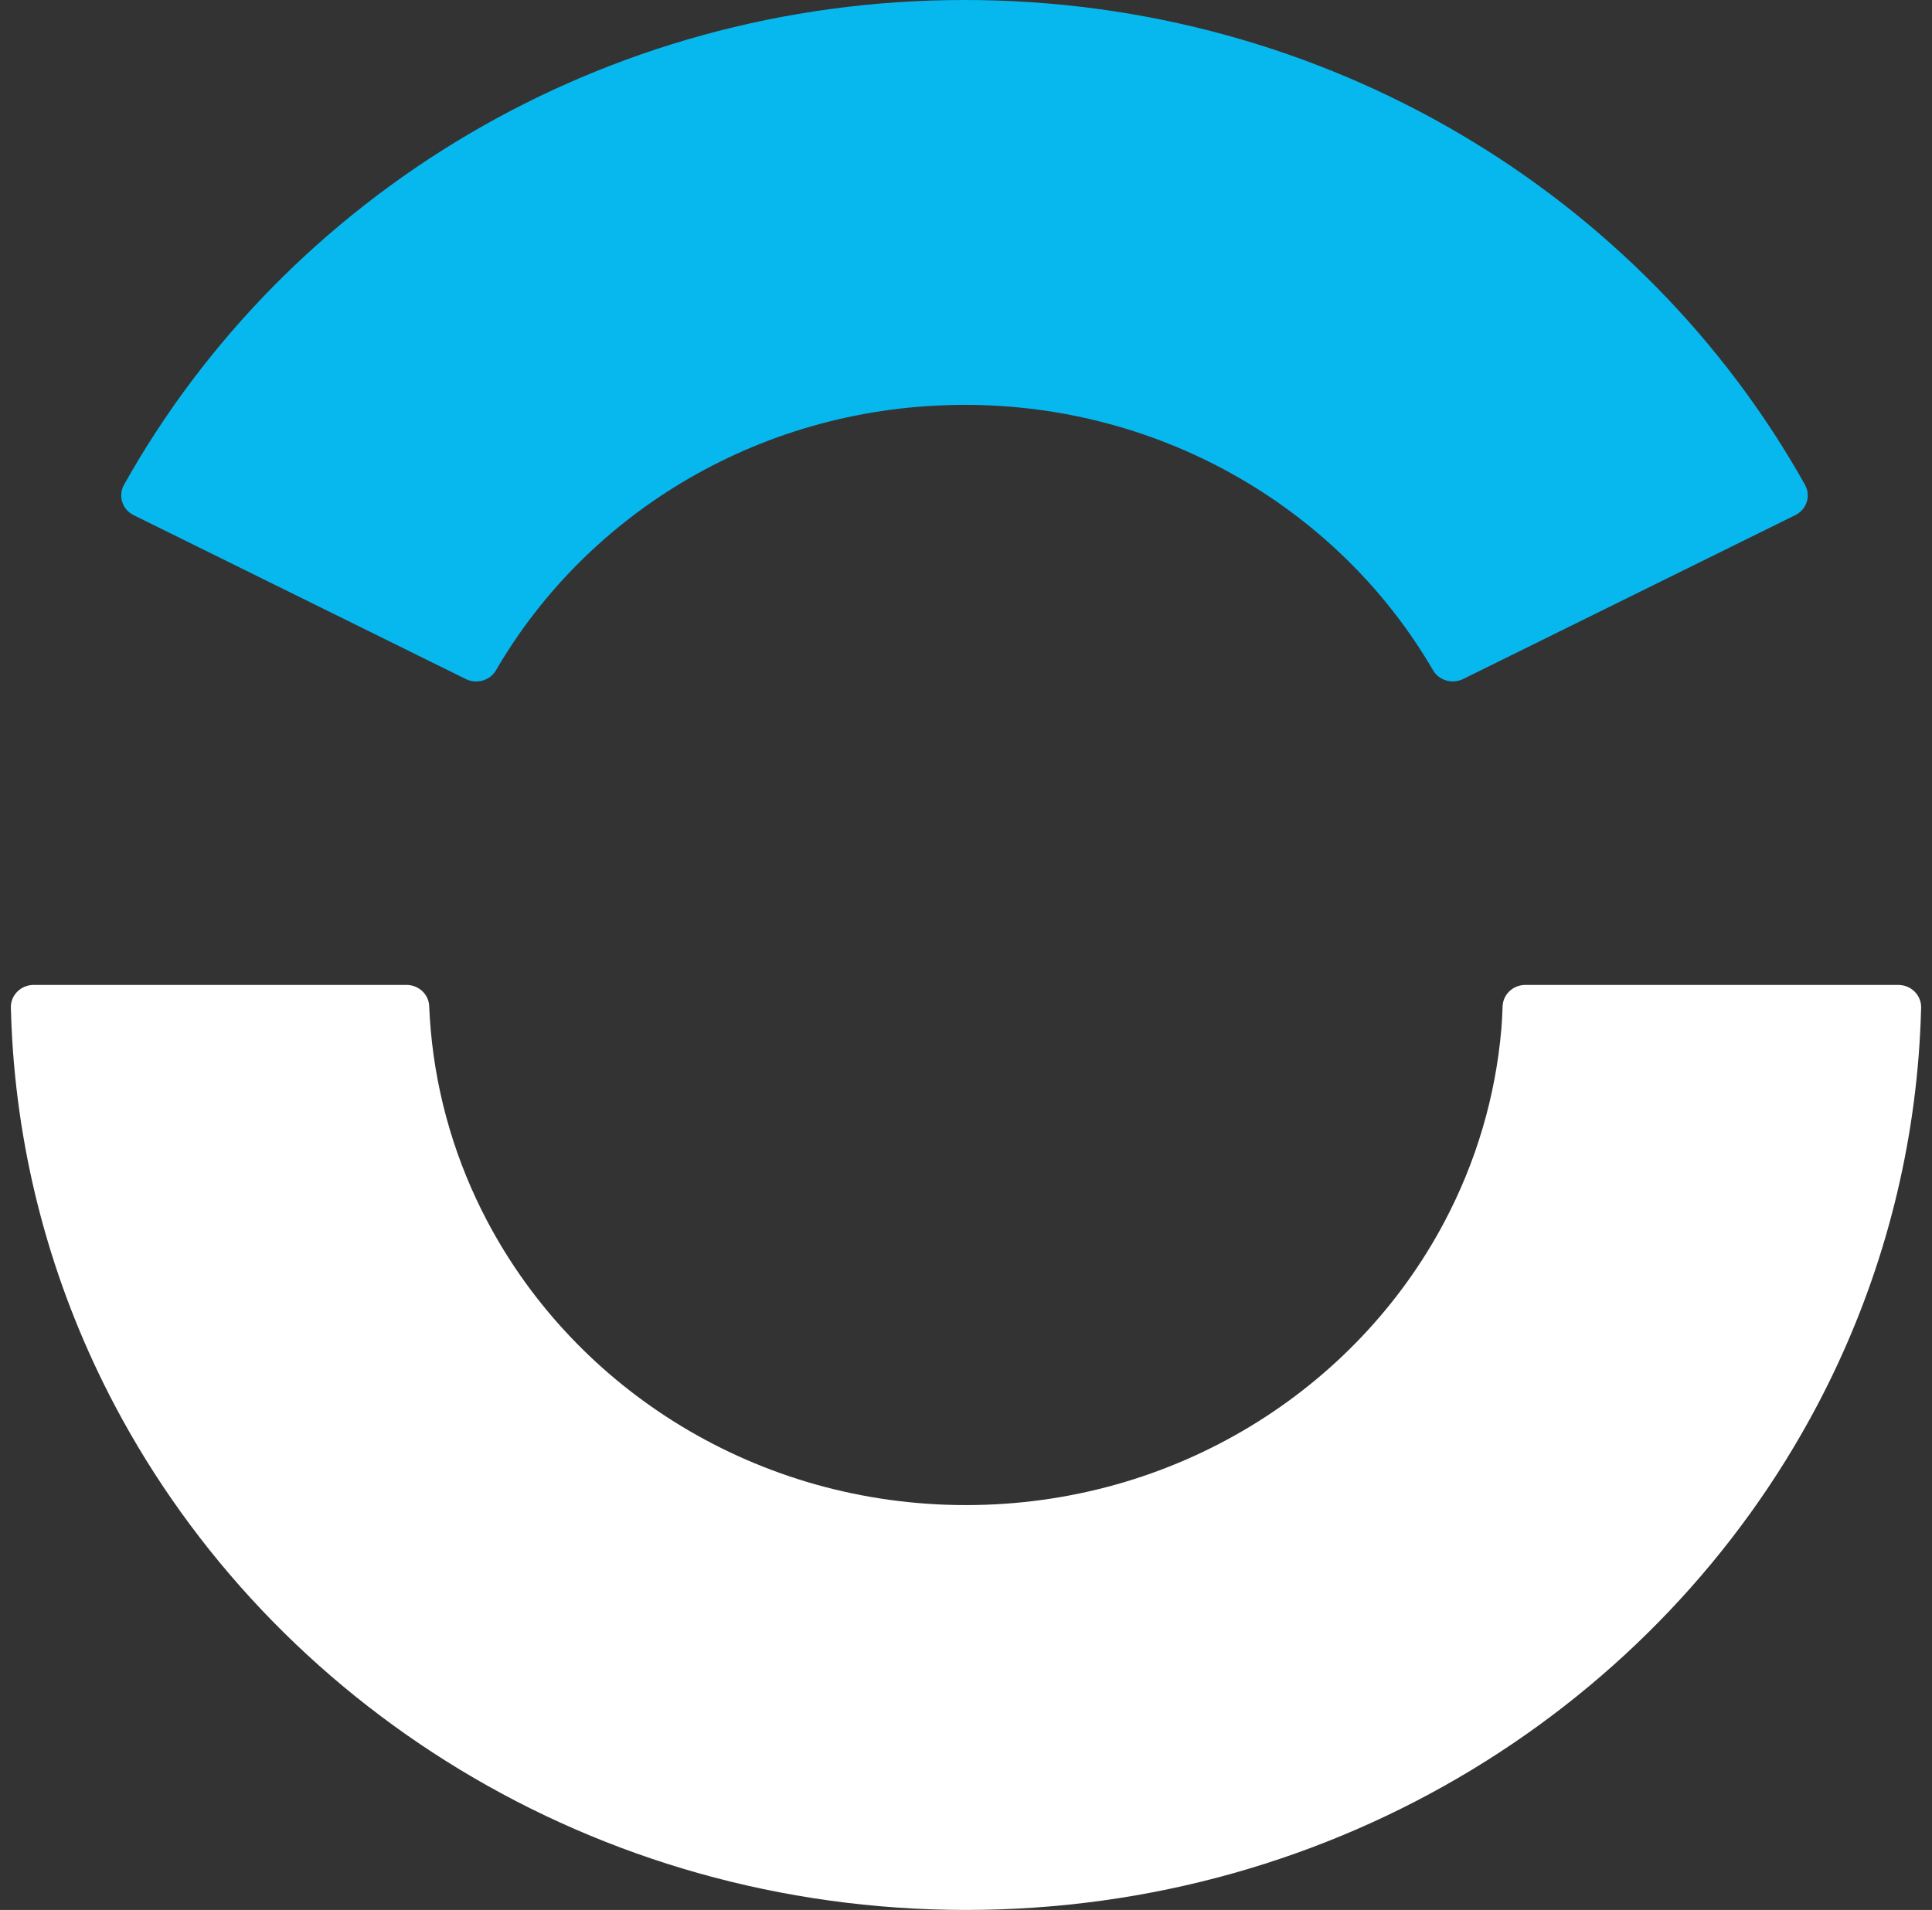
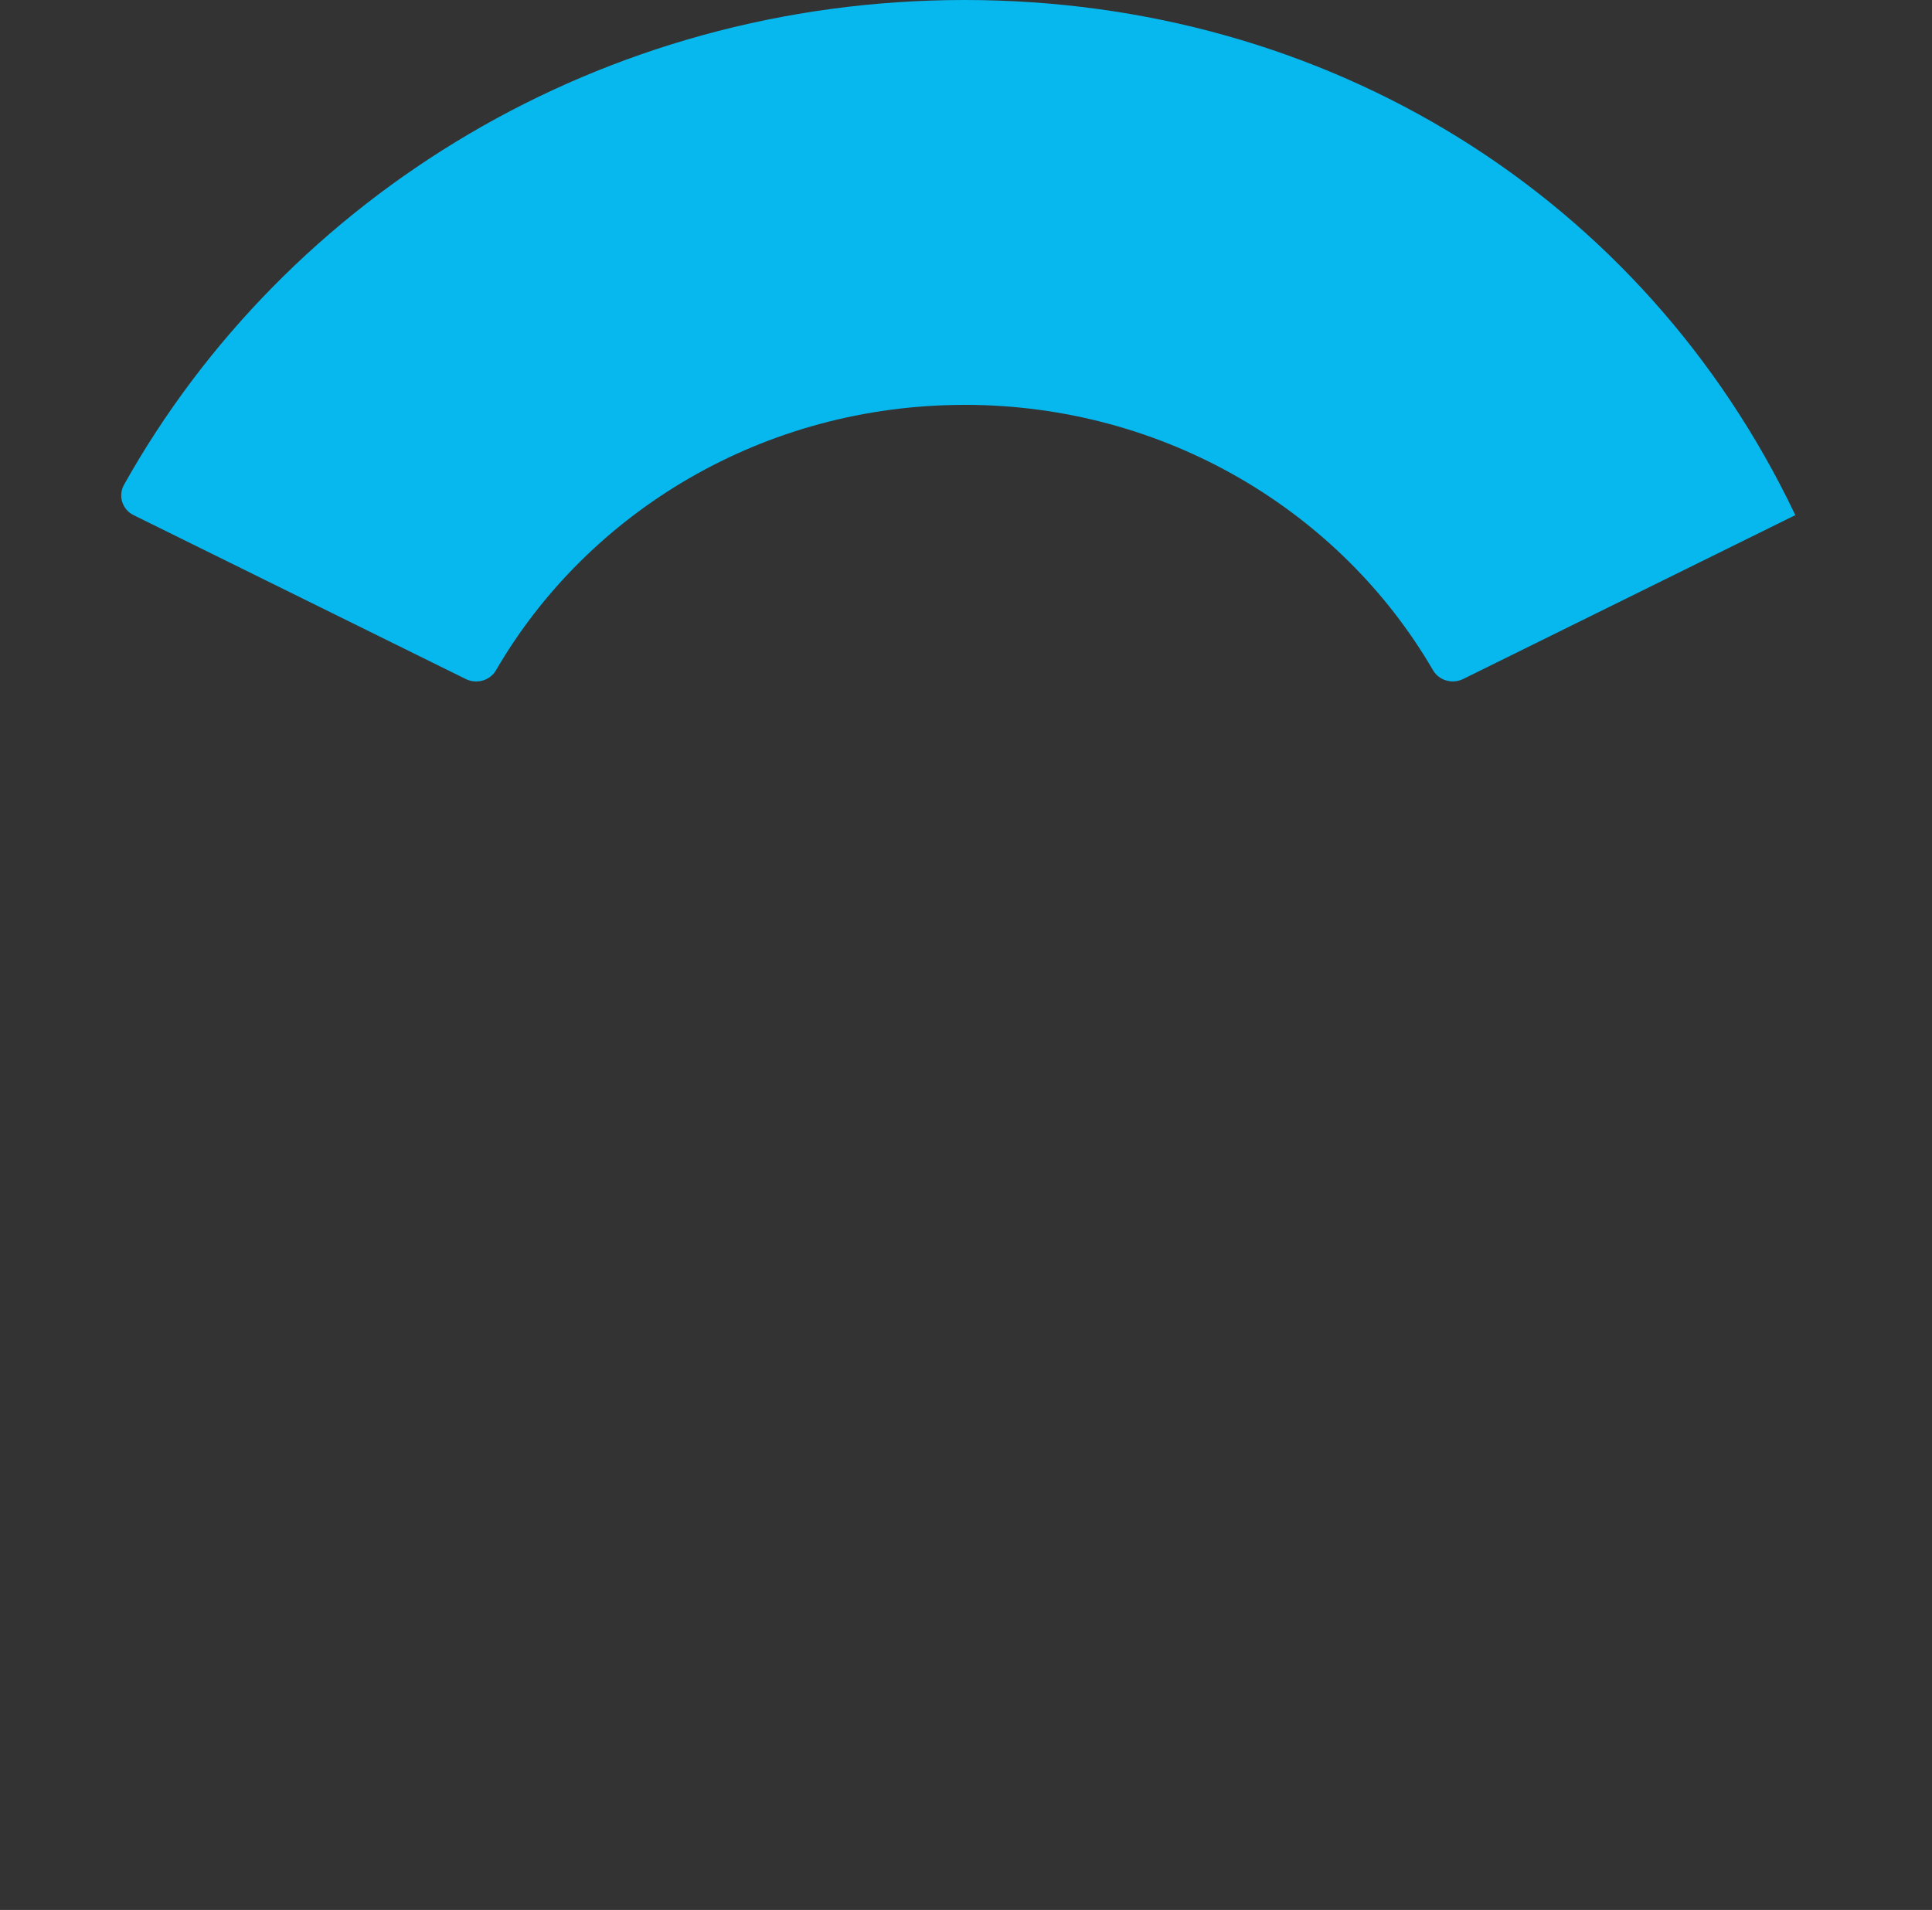
<svg xmlns="http://www.w3.org/2000/svg" fill="none" viewBox="0 0 89 88" height="88" width="89">
  <rect x="0" y="0" width="89" height="88" fill="#333333" stroke="none" />
-   <path fill="white" d="M70.271 45.38C69.706 45.38 69.24 45.812 69.22 46.359C69.207 46.722 69.187 47.112 69.164 47.385C68.893 50.561 67.982 53.56 66.557 56.263C62.462 64.029 54.123 69.347 44.5 69.347C34.878 69.347 26.538 64.028 22.444 56.263C21.031 53.583 20.123 50.611 19.843 47.467C19.81 47.099 19.787 46.728 19.771 46.355C19.749 45.81 19.287 45.38 18.723 45.38H15.452H3.103H1.553C0.96 45.38 0.486 45.854 0.5 46.428C0.513 46.919 0.533 47.407 0.562 47.892C0.924 53.929 2.584 59.628 5.276 64.733C12.558 78.543 27.388 88 44.5 88C61.612 88 76.443 78.543 83.723 64.733C86.304 59.837 87.937 54.394 88.386 48.632C88.442 47.903 88.481 47.168 88.499 46.428C88.513 45.854 88.039 45.381 87.446 45.381H85.676H71.846H70.271V45.38Z" />
-   <path fill="#07B8EF" d="M44.431 18.653C53.695 18.653 61.77 23.583 66.013 30.88C66.289 31.355 66.902 31.532 67.402 31.285L82.704 23.734C83.234 23.472 83.43 22.84 83.147 22.332C75.699 9.032 61.155 0 44.431 0C27.707 0 13.162 9.032 5.714 22.334C5.43 22.842 5.626 23.474 6.157 23.736L21.459 31.287C21.96 31.534 22.573 31.357 22.849 30.882C27.09 23.584 35.166 18.655 44.431 18.655V18.653Z" />
+   <path fill="#07B8EF" d="M44.431 18.653C53.695 18.653 61.77 23.583 66.013 30.88C66.289 31.355 66.902 31.532 67.402 31.285L82.704 23.734C75.699 9.032 61.155 0 44.431 0C27.707 0 13.162 9.032 5.714 22.334C5.43 22.842 5.626 23.474 6.157 23.736L21.459 31.287C21.96 31.534 22.573 31.357 22.849 30.882C27.09 23.584 35.166 18.655 44.431 18.655V18.653Z" />
</svg>